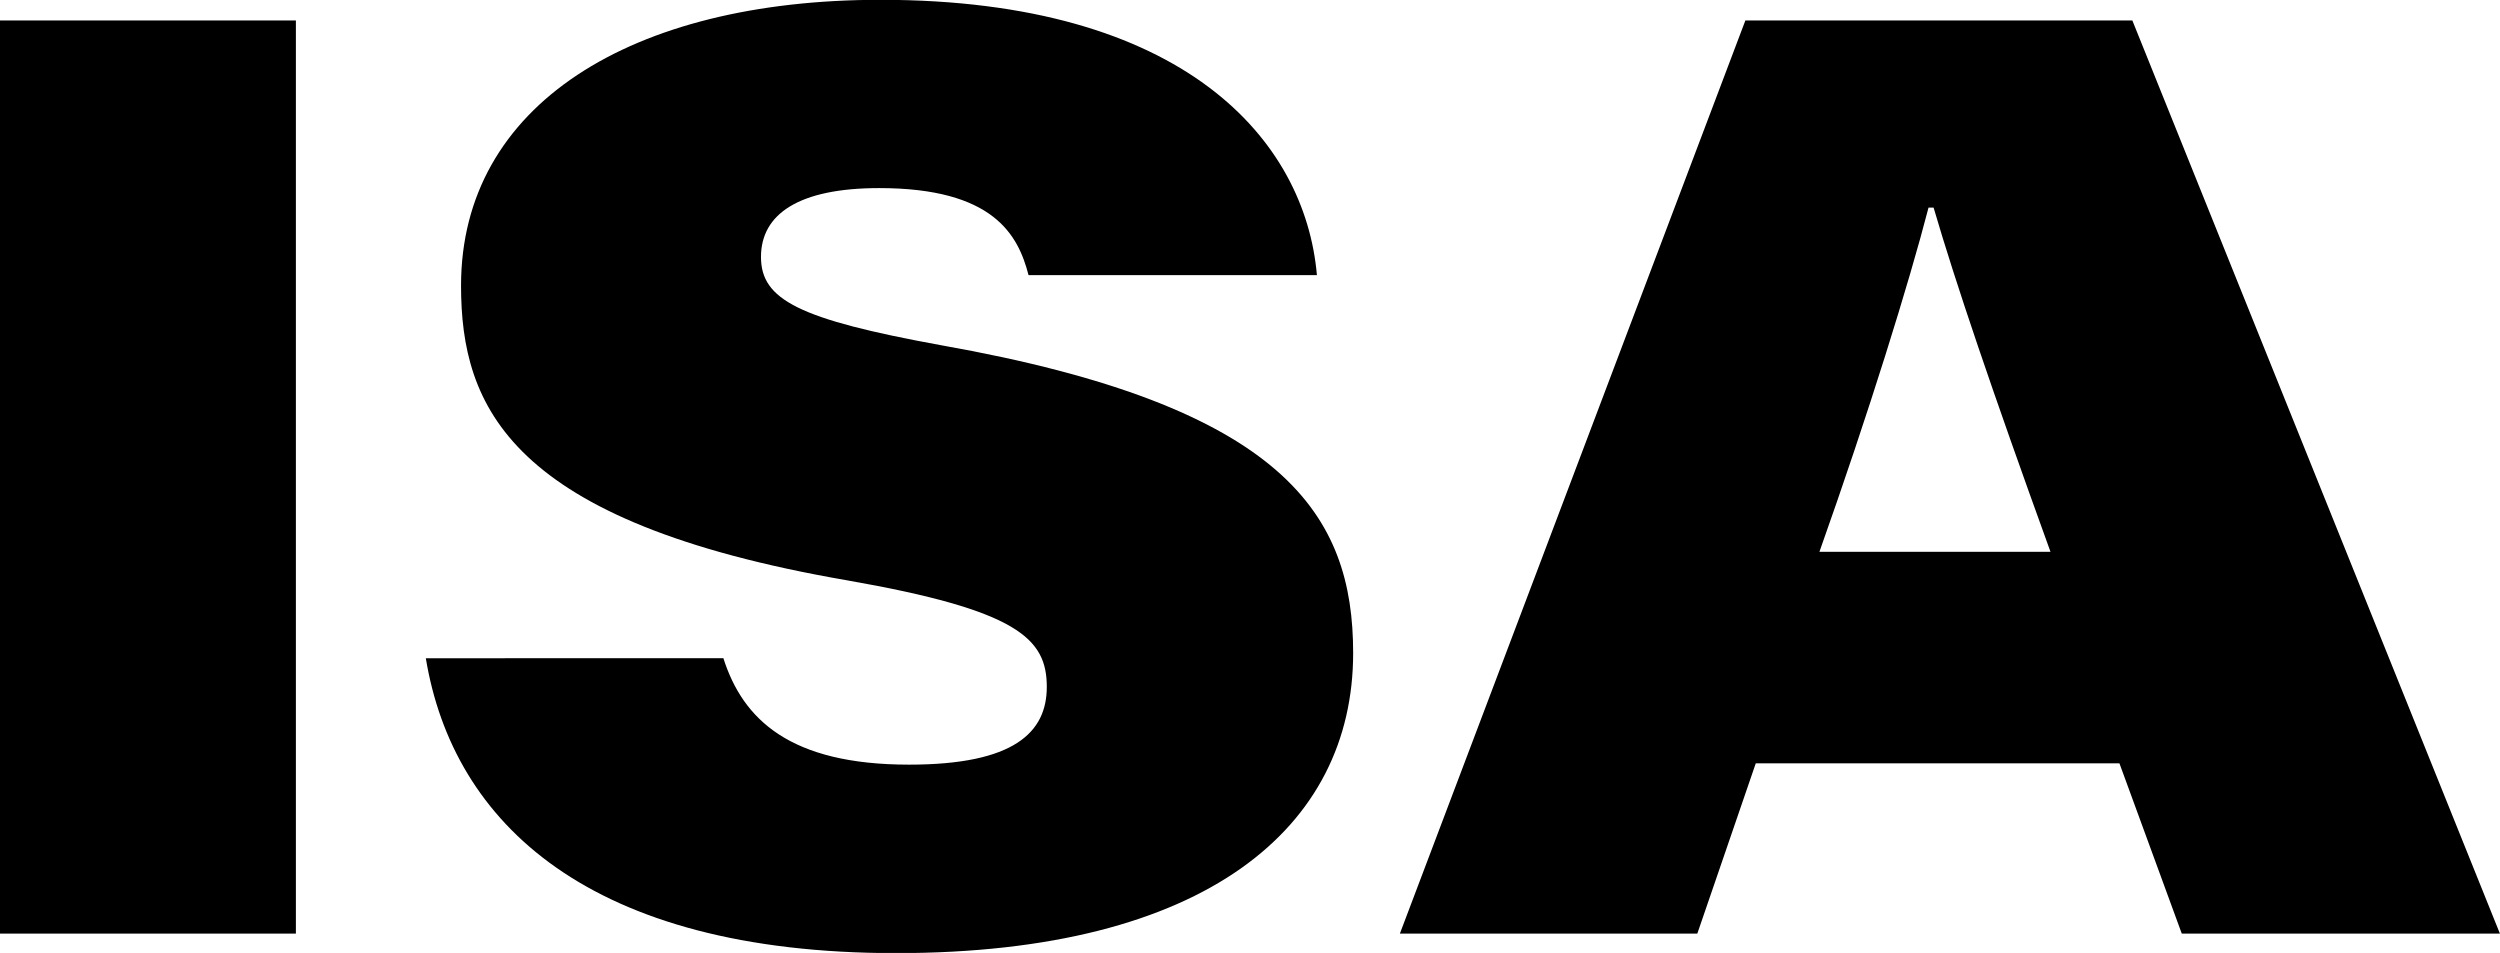
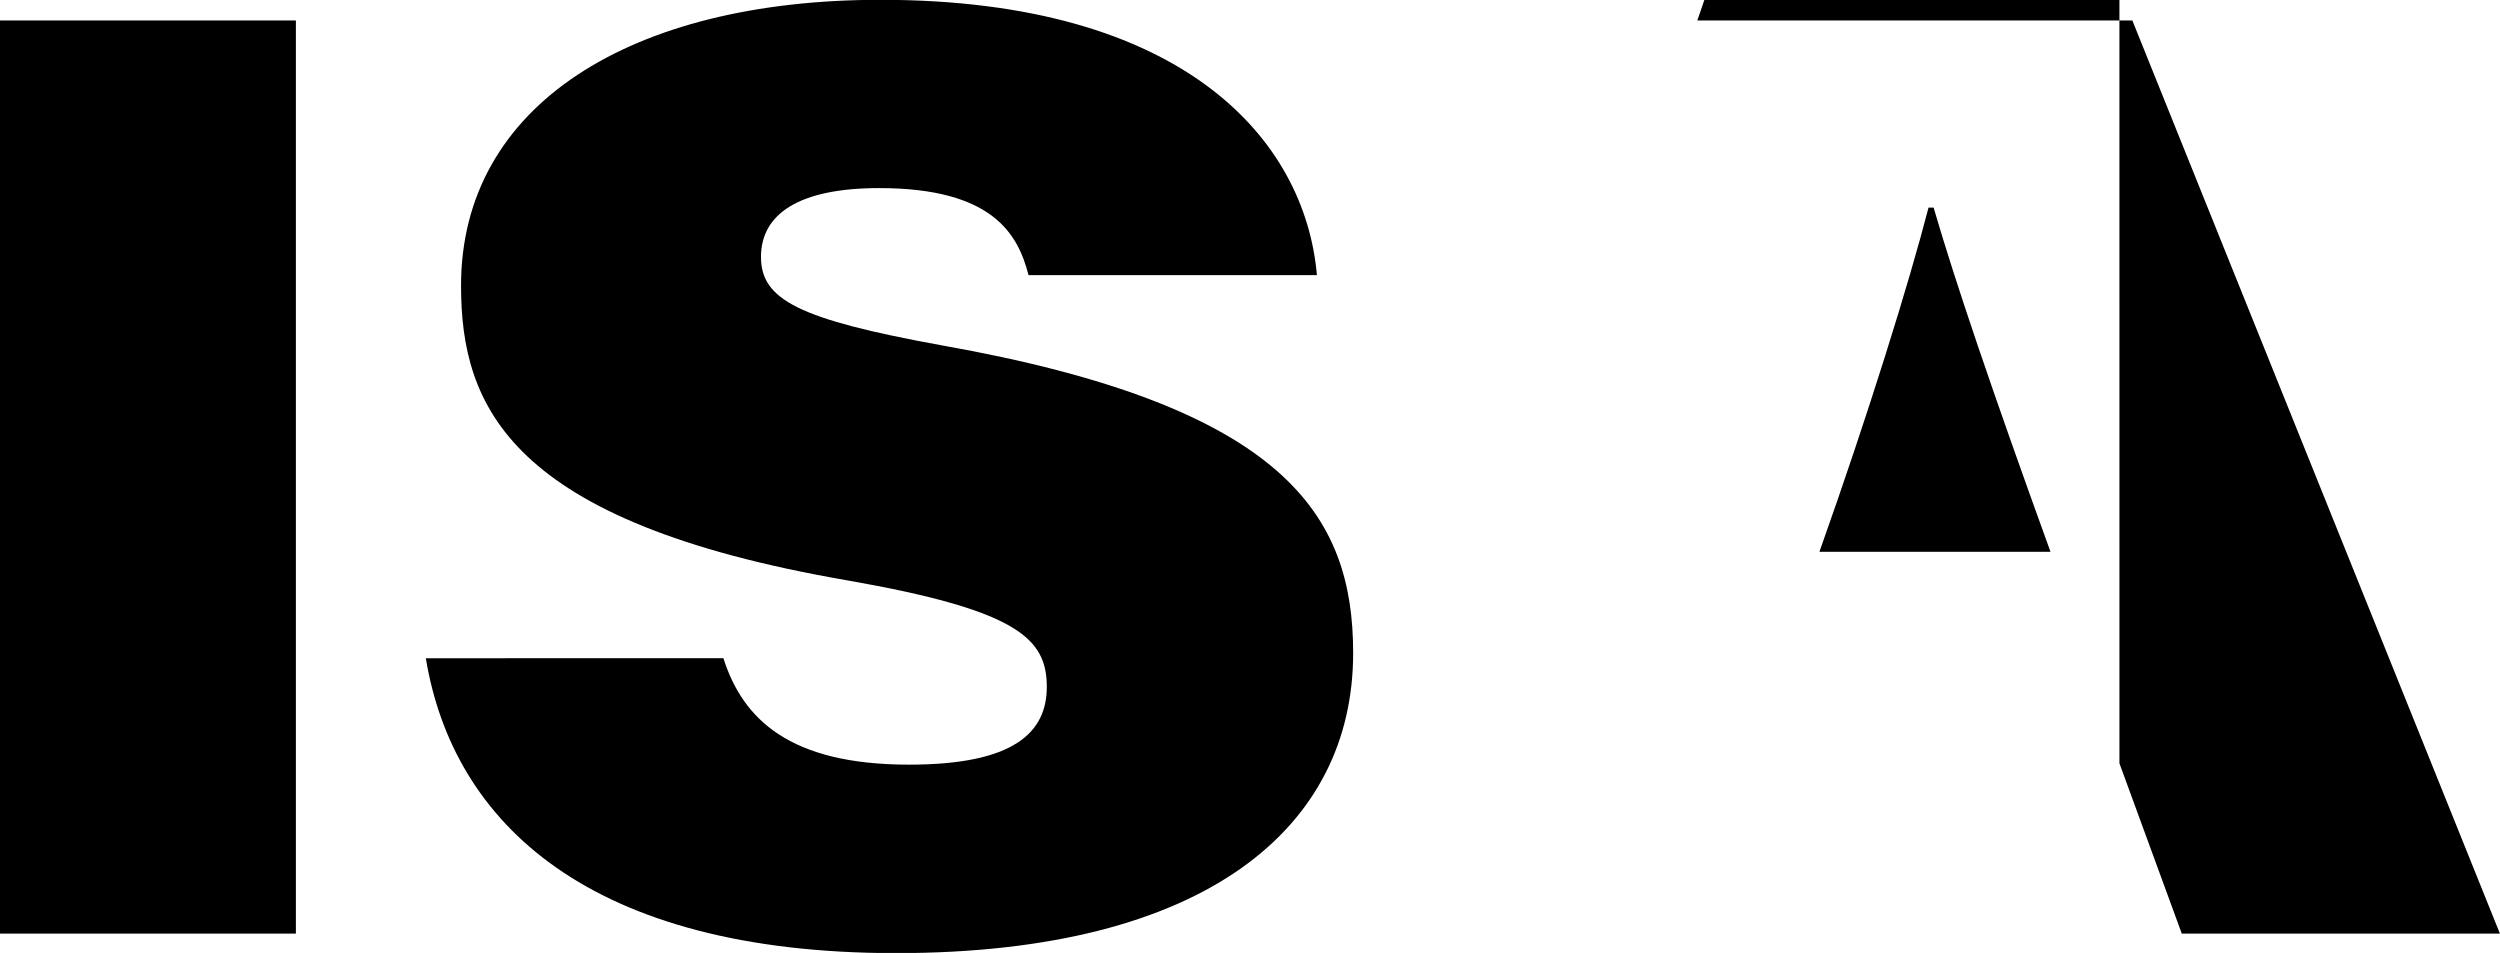
<svg xmlns="http://www.w3.org/2000/svg" width="134.375" height="51.22" viewBox="0 0 134.375 51.22">
  <defs>
    <style>
      .cls-1 {
        fill-rule: evenodd;
      }
    </style>
  </defs>
-   <path id="sec03-name.svg" class="cls-1" d="M30.457,8800.88v49.08H46.373v-49.08H30.457Zm22.9,34.28c1.466,8.87,8.8,15.85,25.271,15.85,16.684,0,24.573-6.77,24.573-16.13,0-7.4-3.63-13.26-22.129-16.54-7.679-1.4-9.7-2.45-9.7-4.75s2.025-3.7,6.353-3.7c6.143,0,7.47,2.51,8.028,4.68h15.5c-0.628-7.26-7.12-14.8-23.455-14.8-13.4,0-22.548,5.65-22.548,15.36,0,6.49,2.583,12.7,20.733,15.84,9.215,1.61,10.751,3.14,10.751,5.73,0,2.44-1.745,4.18-7.4,4.18-6.422,0-8.936-2.44-9.983-5.72H53.354Zm91.032,5.65,3.35,9.15h17.1l-19.756-49.08h-20.8l-18.57,49.08H121.7l3.141-9.15h19.547Zm-16.126-11.37c2.652-7.47,4.817-14.45,5.864-18.5H134.4c1.187,4.05,3.072,9.63,6.283,18.5H128.26Z" transform="translate(-30.469 -8799.78)" />
+   <path id="sec03-name.svg" class="cls-1" d="M30.457,8800.88v49.08H46.373v-49.08H30.457Zm22.9,34.28c1.466,8.87,8.8,15.85,25.271,15.85,16.684,0,24.573-6.77,24.573-16.13,0-7.4-3.63-13.26-22.129-16.54-7.679-1.4-9.7-2.45-9.7-4.75s2.025-3.7,6.353-3.7c6.143,0,7.47,2.51,8.028,4.68h15.5c-0.628-7.26-7.12-14.8-23.455-14.8-13.4,0-22.548,5.65-22.548,15.36,0,6.49,2.583,12.7,20.733,15.84,9.215,1.61,10.751,3.14,10.751,5.73,0,2.44-1.745,4.18-7.4,4.18-6.422,0-8.936-2.44-9.983-5.72H53.354Zm91.032,5.65,3.35,9.15h17.1l-19.756-49.08h-20.8H121.7l3.141-9.15h19.547Zm-16.126-11.37c2.652-7.47,4.817-14.45,5.864-18.5H134.4c1.187,4.05,3.072,9.63,6.283,18.5H128.26Z" transform="translate(-30.469 -8799.78)" />
</svg>